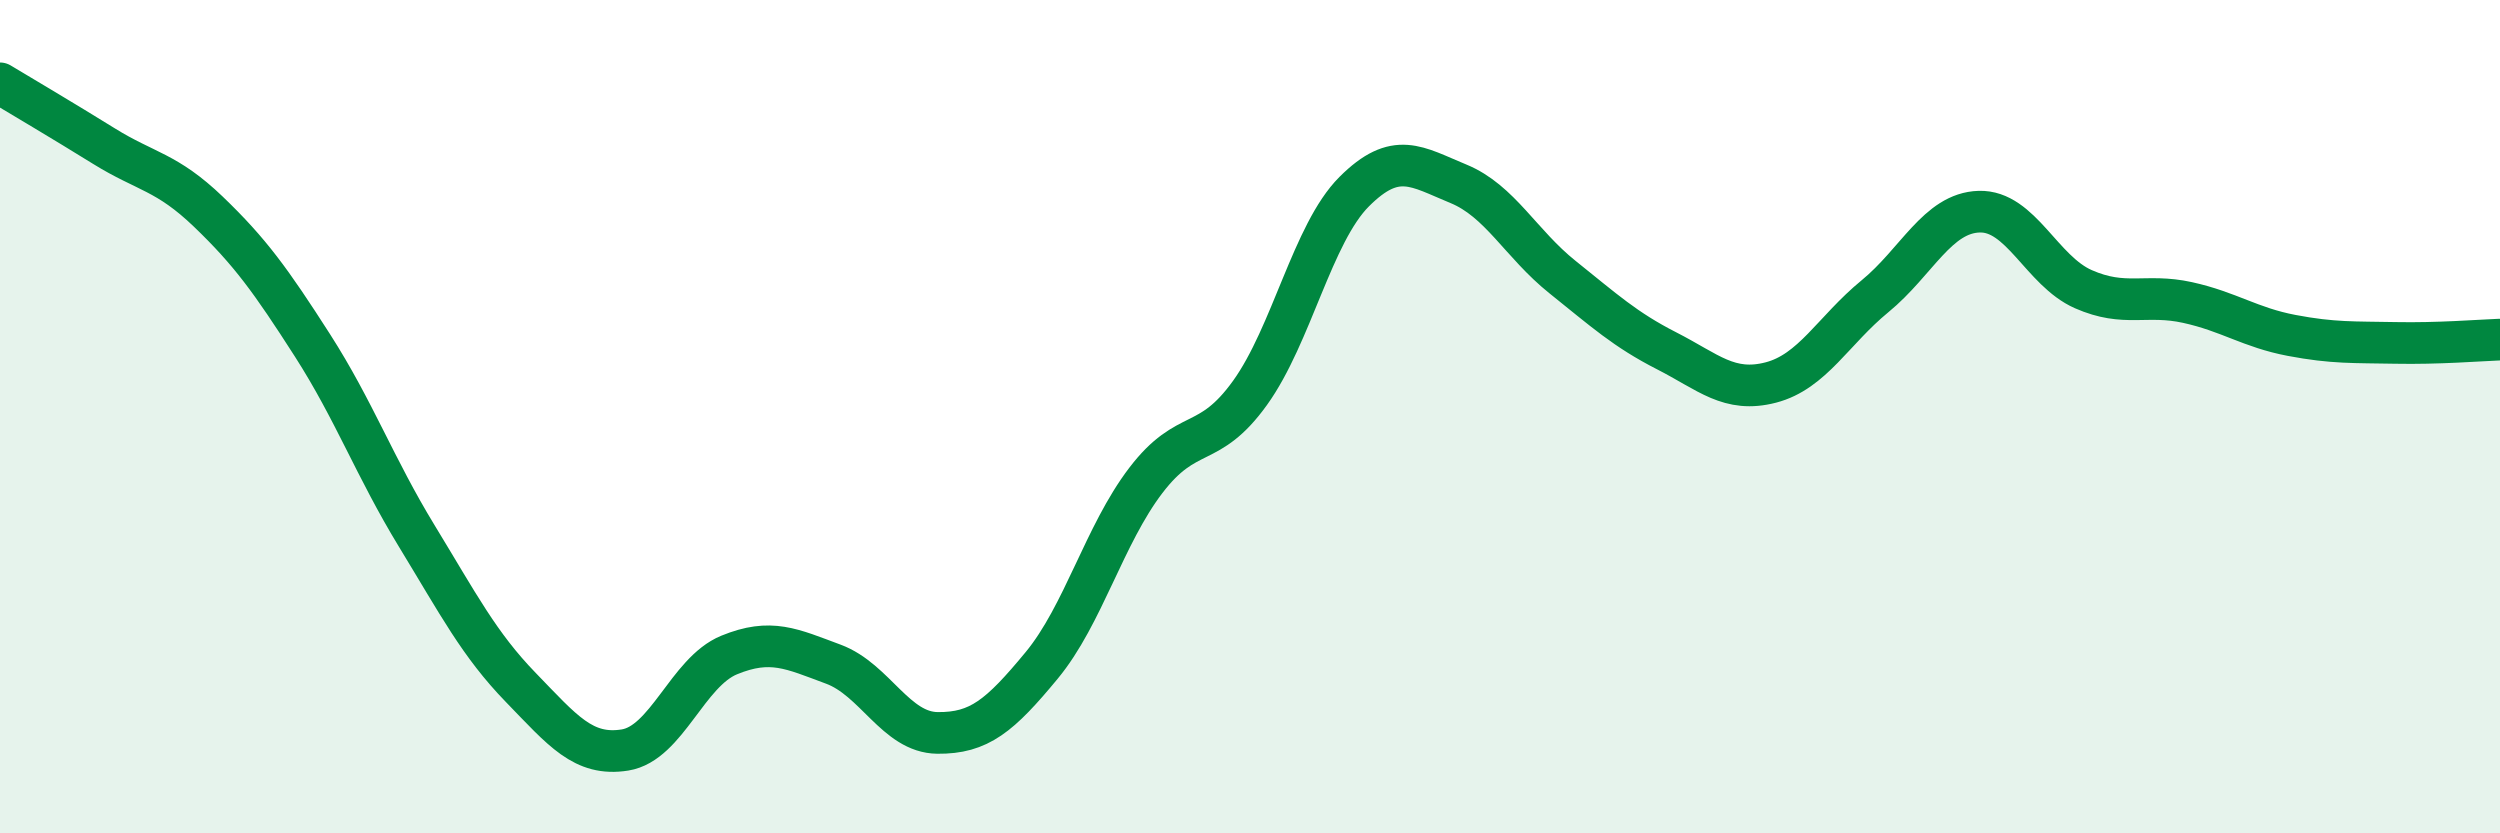
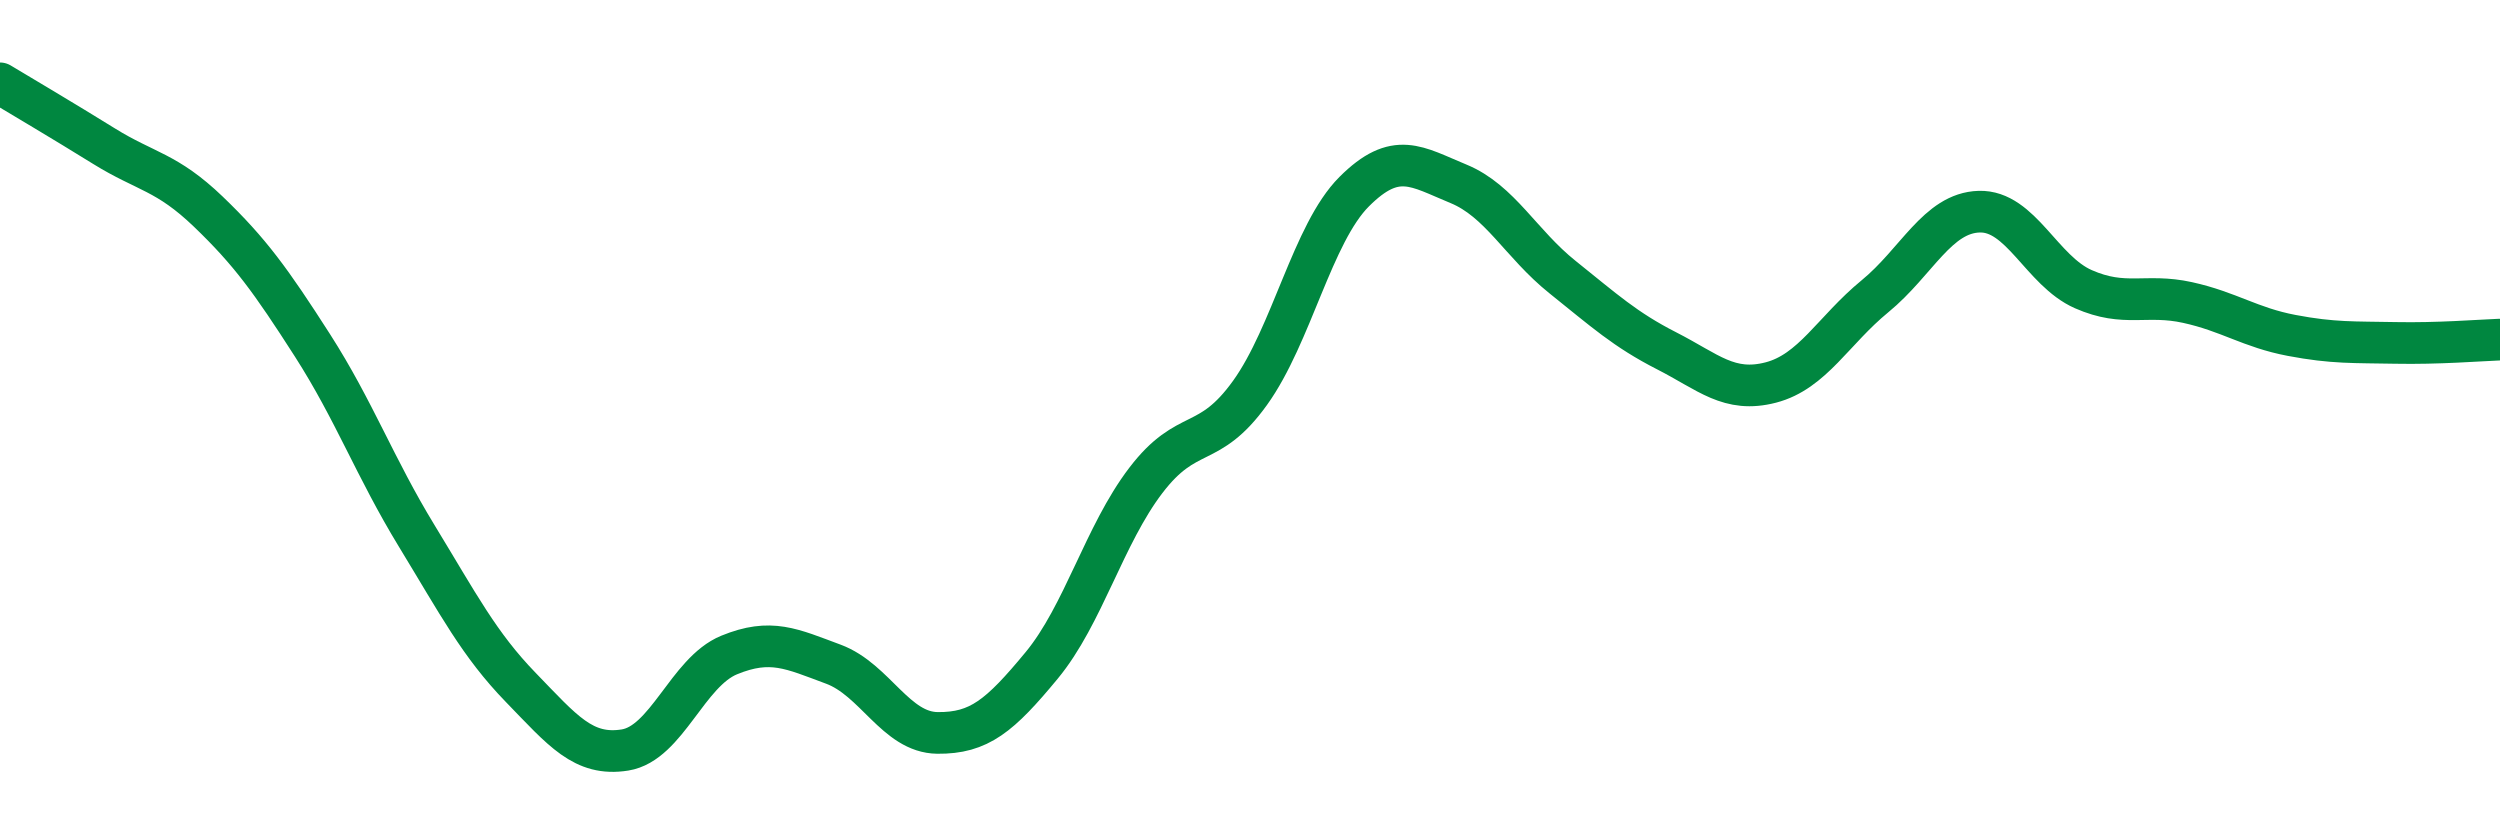
<svg xmlns="http://www.w3.org/2000/svg" width="60" height="20" viewBox="0 0 60 20">
-   <path d="M 0,2 C 0.5,2.3 1.5,2.89 2.5,3.51 C 3.5,4.13 4,4.12 5,5.08 C 6,6.04 6.5,6.73 7.5,8.29 C 8.5,9.85 9,11.22 10,12.86 C 11,14.5 11.5,15.47 12.5,16.5 C 13.5,17.53 14,18.16 15,18 C 16,17.84 16.5,16.13 17.5,15.72 C 18.5,15.31 19,15.57 20,15.94 C 21,16.31 21.5,17.58 22.5,17.59 C 23.5,17.6 24,17.18 25,15.97 C 26,14.76 26.5,12.84 27.5,11.53 C 28.5,10.22 29,10.82 30,9.43 C 31,8.04 31.5,5.6 32.5,4.6 C 33.5,3.6 34,4 35,4.41 C 36,4.82 36.5,5.85 37.5,6.65 C 38.5,7.45 39,7.91 40,8.42 C 41,8.93 41.5,9.44 42.5,9.18 C 43.5,8.92 44,7.93 45,7.11 C 46,6.29 46.5,5.11 47.5,5.08 C 48.5,5.05 49,6.5 50,6.94 C 51,7.38 51.5,7.04 52.5,7.26 C 53.5,7.48 54,7.86 55,8.05 C 56,8.24 56.5,8.21 57.5,8.23 C 58.5,8.25 59.5,8.17 60,8.15L60 20L0 20Z" fill="#008740" opacity="0.1" stroke-linecap="round" stroke-linejoin="round" />
  <path d="M 0,2 C 0.5,2.3 1.5,2.89 2.5,3.51 C 3.5,4.13 4,4.12 5,5.08 C 6,6.04 6.5,6.73 7.5,8.29 C 8.5,9.85 9,11.22 10,12.86 C 11,14.5 11.5,15.47 12.5,16.5 C 13.5,17.53 14,18.16 15,18 C 16,17.84 16.5,16.13 17.5,15.72 C 18.5,15.31 19,15.57 20,15.94 C 21,16.31 21.5,17.58 22.5,17.59 C 23.5,17.6 24,17.18 25,15.97 C 26,14.76 26.5,12.84 27.5,11.53 C 28.5,10.22 29,10.82 30,9.43 C 31,8.04 31.5,5.6 32.5,4.6 C 33.5,3.6 34,4 35,4.41 C 36,4.82 36.5,5.85 37.5,6.65 C 38.5,7.45 39,7.91 40,8.42 C 41,8.93 41.5,9.44 42.5,9.18 C 43.5,8.92 44,7.93 45,7.11 C 46,6.29 46.5,5.11 47.5,5.08 C 48.5,5.05 49,6.5 50,6.94 C 51,7.38 51.5,7.04 52.5,7.26 C 53.5,7.48 54,7.86 55,8.05 C 56,8.24 56.5,8.21 57.5,8.23 C 58.5,8.25 59.5,8.17 60,8.15" stroke="#008740" stroke-width="1" fill="none" stroke-linecap="round" stroke-linejoin="round" />
</svg>